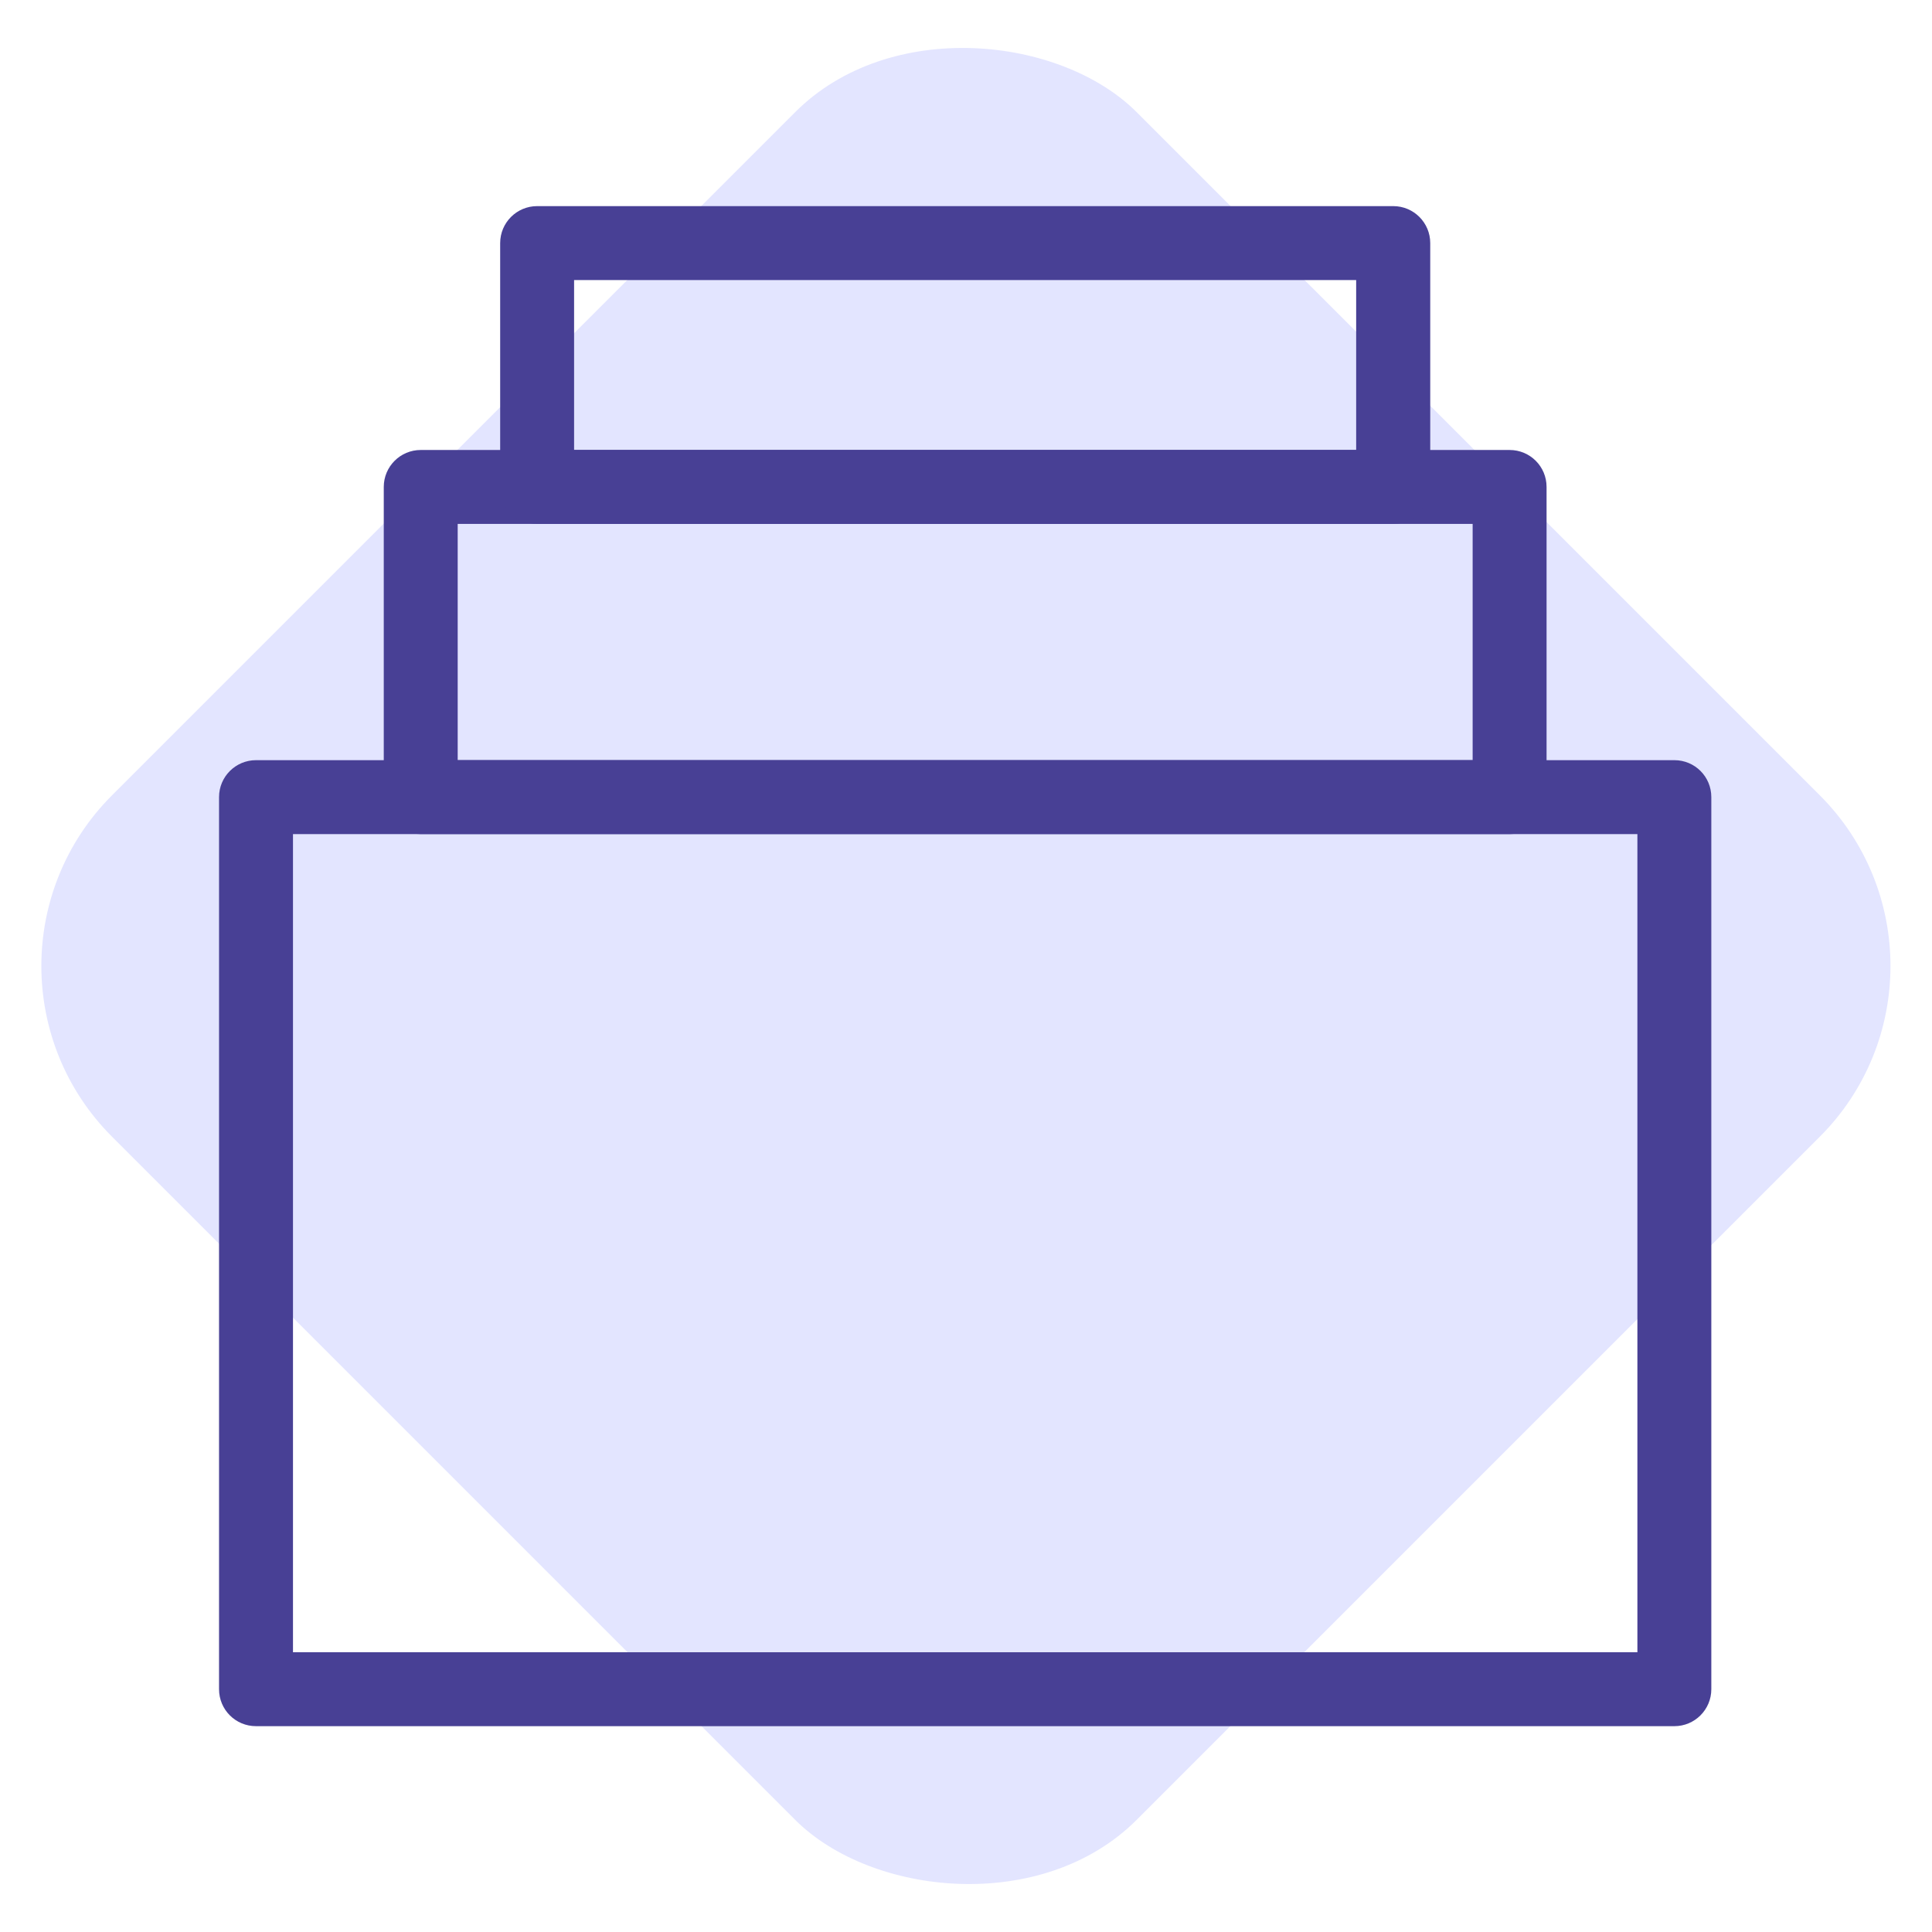
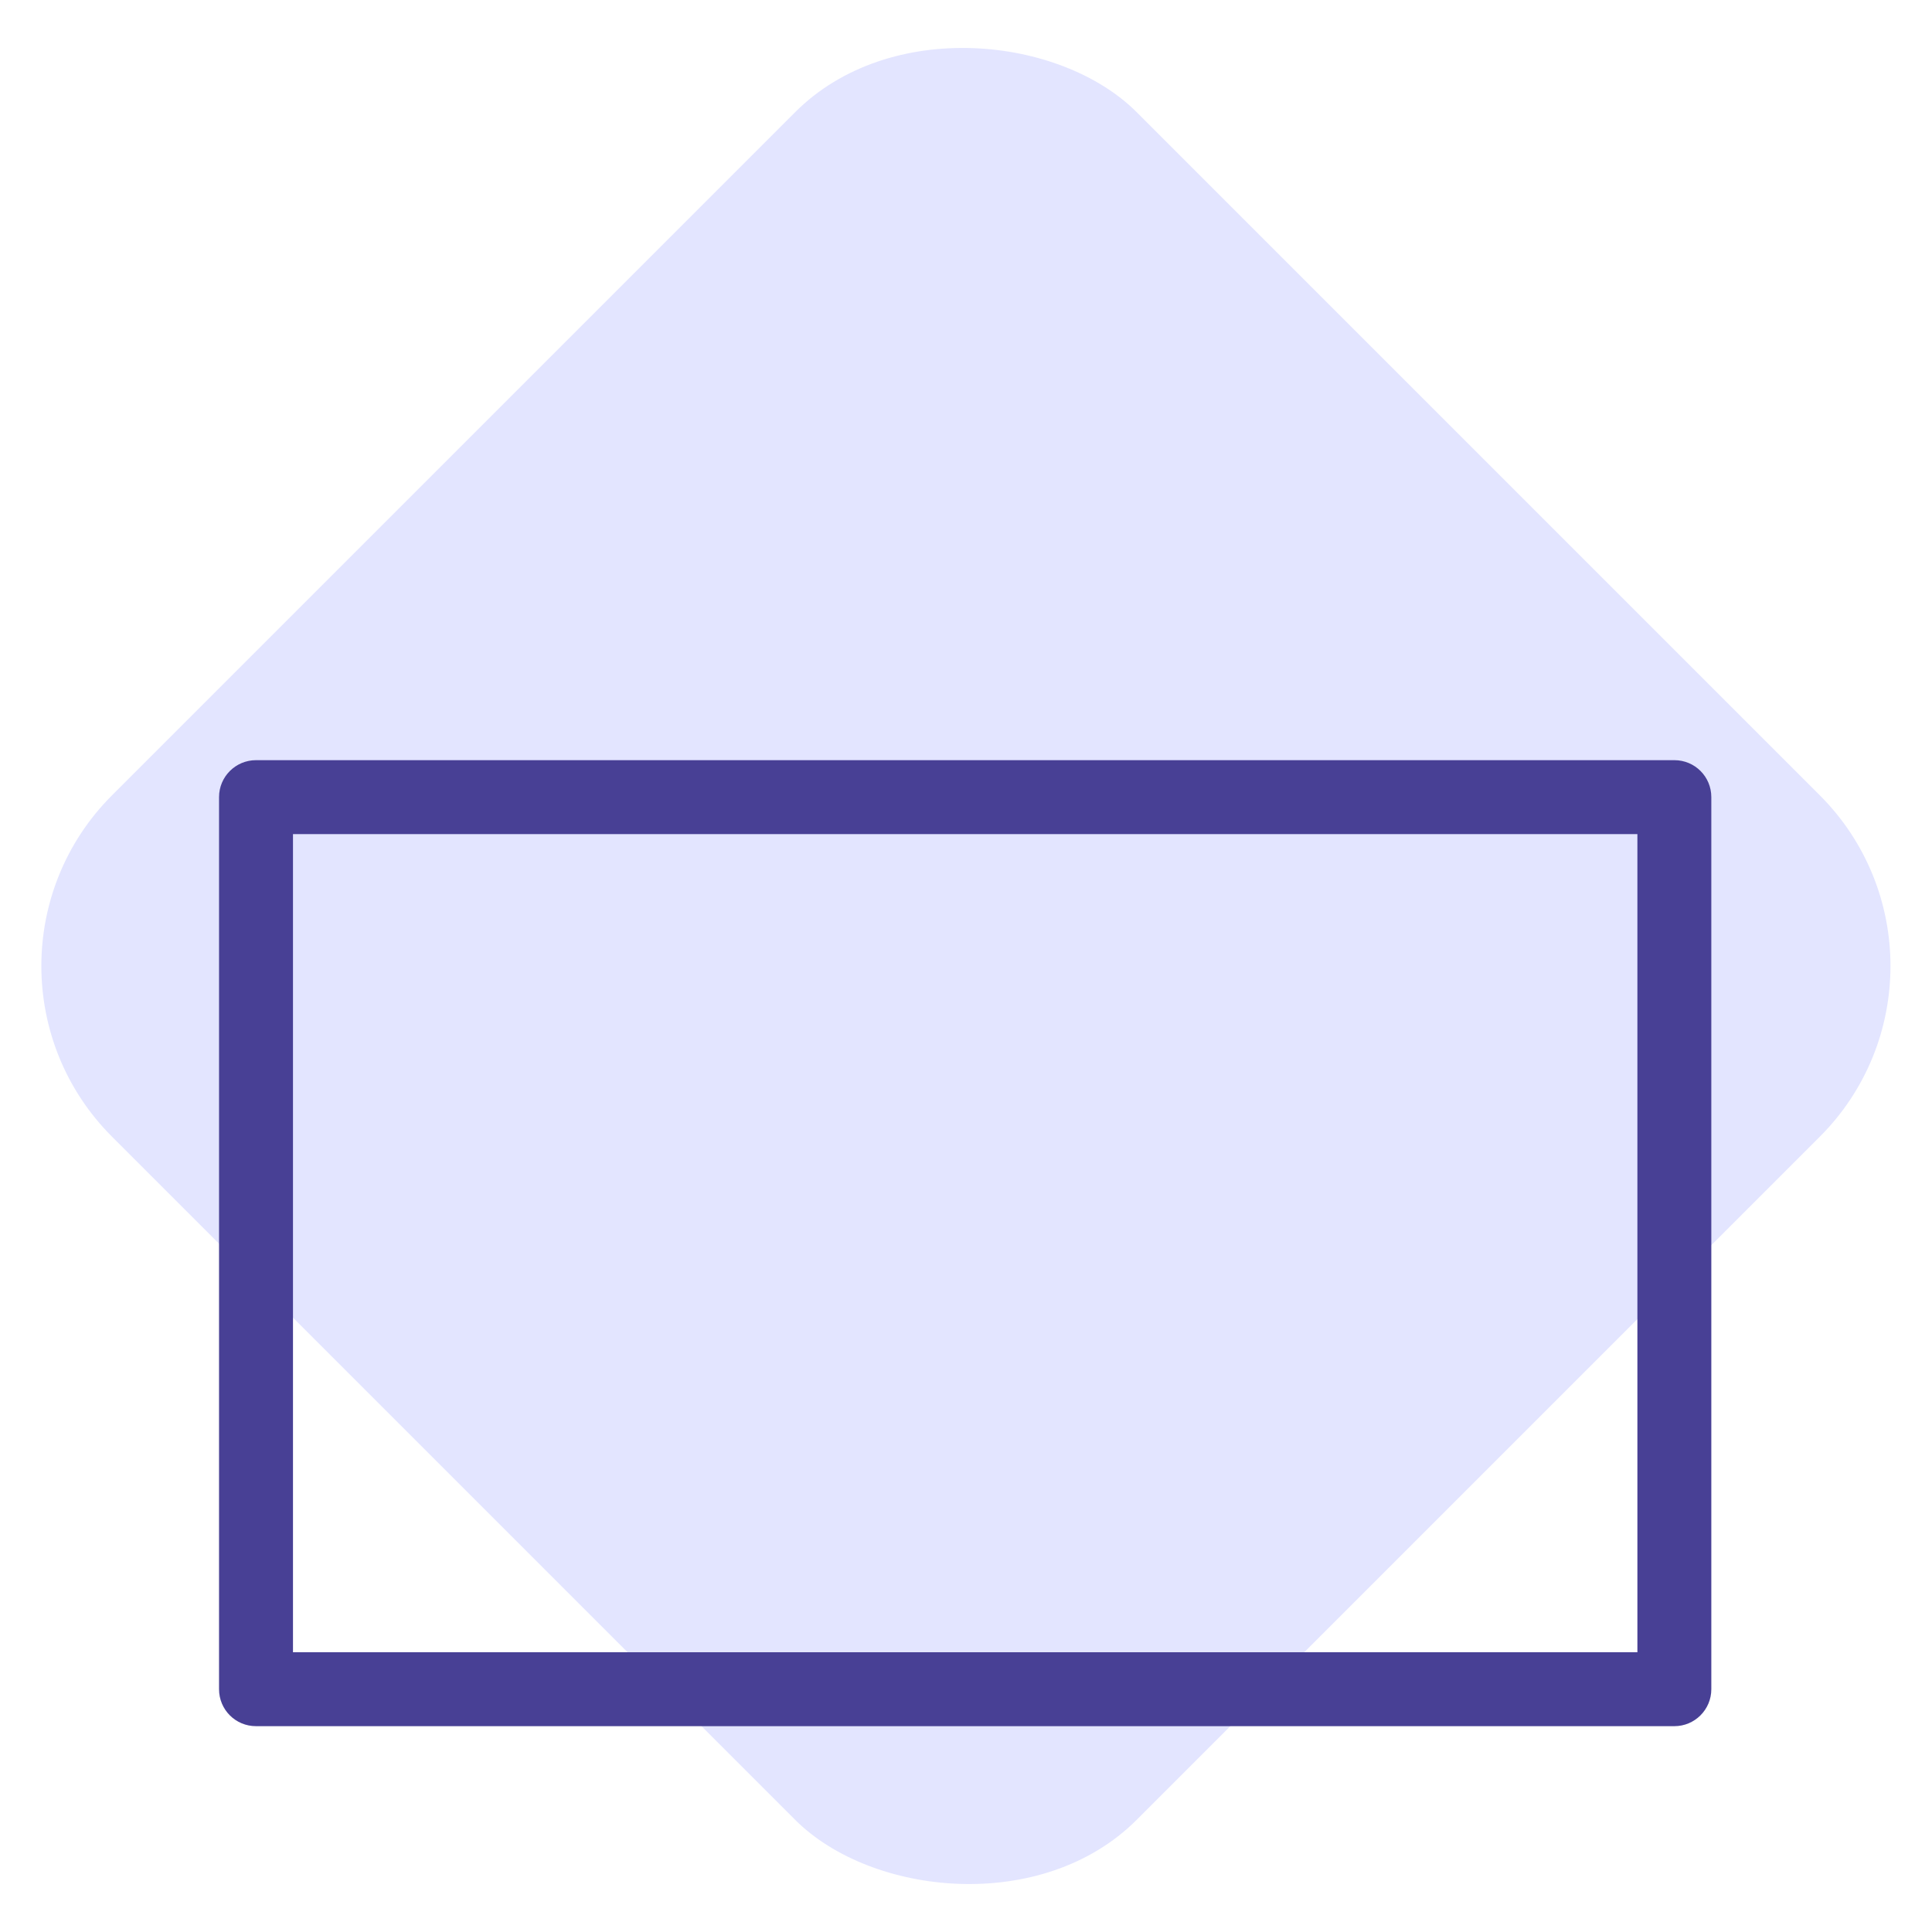
<svg xmlns="http://www.w3.org/2000/svg" width="80" height="80" viewBox="0 0 80 80" fill="none">
  <rect x="-2.43" y="40" width="60" height="60" rx="10" transform="rotate(-45 -2.43 40)" fill="#E3E5FF" />
  <path d="M69.332 71.477H10.601C9.753 71.477 9.07 70.794 9.07 69.946V33.007C9.07 32.159 9.758 31.477 10.601 31.477H69.332C70.18 31.477 70.862 32.159 70.862 33.007V69.946C70.862 70.794 70.174 71.477 69.332 71.477ZM12.132 68.415H67.801V34.538H12.132V68.415Z" fill="#484095" />
-   <path d="M62.509 34.537H17.421C16.573 34.537 15.891 33.854 15.891 33.006V20.163C15.891 19.316 16.579 18.633 17.421 18.633H62.509C63.357 18.633 64.04 19.316 64.04 20.163V33.006C64.04 33.854 63.352 34.537 62.509 34.537ZM18.952 31.476H60.979V21.694H18.952V31.476Z" fill="#484095" />
-   <path d="M57.692 21.692H22.242C21.394 21.692 20.711 21.005 20.711 20.162V10.066C20.711 9.218 21.399 8.535 22.242 8.535H57.692C58.54 8.535 59.223 9.223 59.223 10.066V20.162C59.223 21.01 58.535 21.692 57.692 21.692ZM23.772 18.631H56.156V11.597H23.772V18.631Z" fill="#484095" />
</svg>